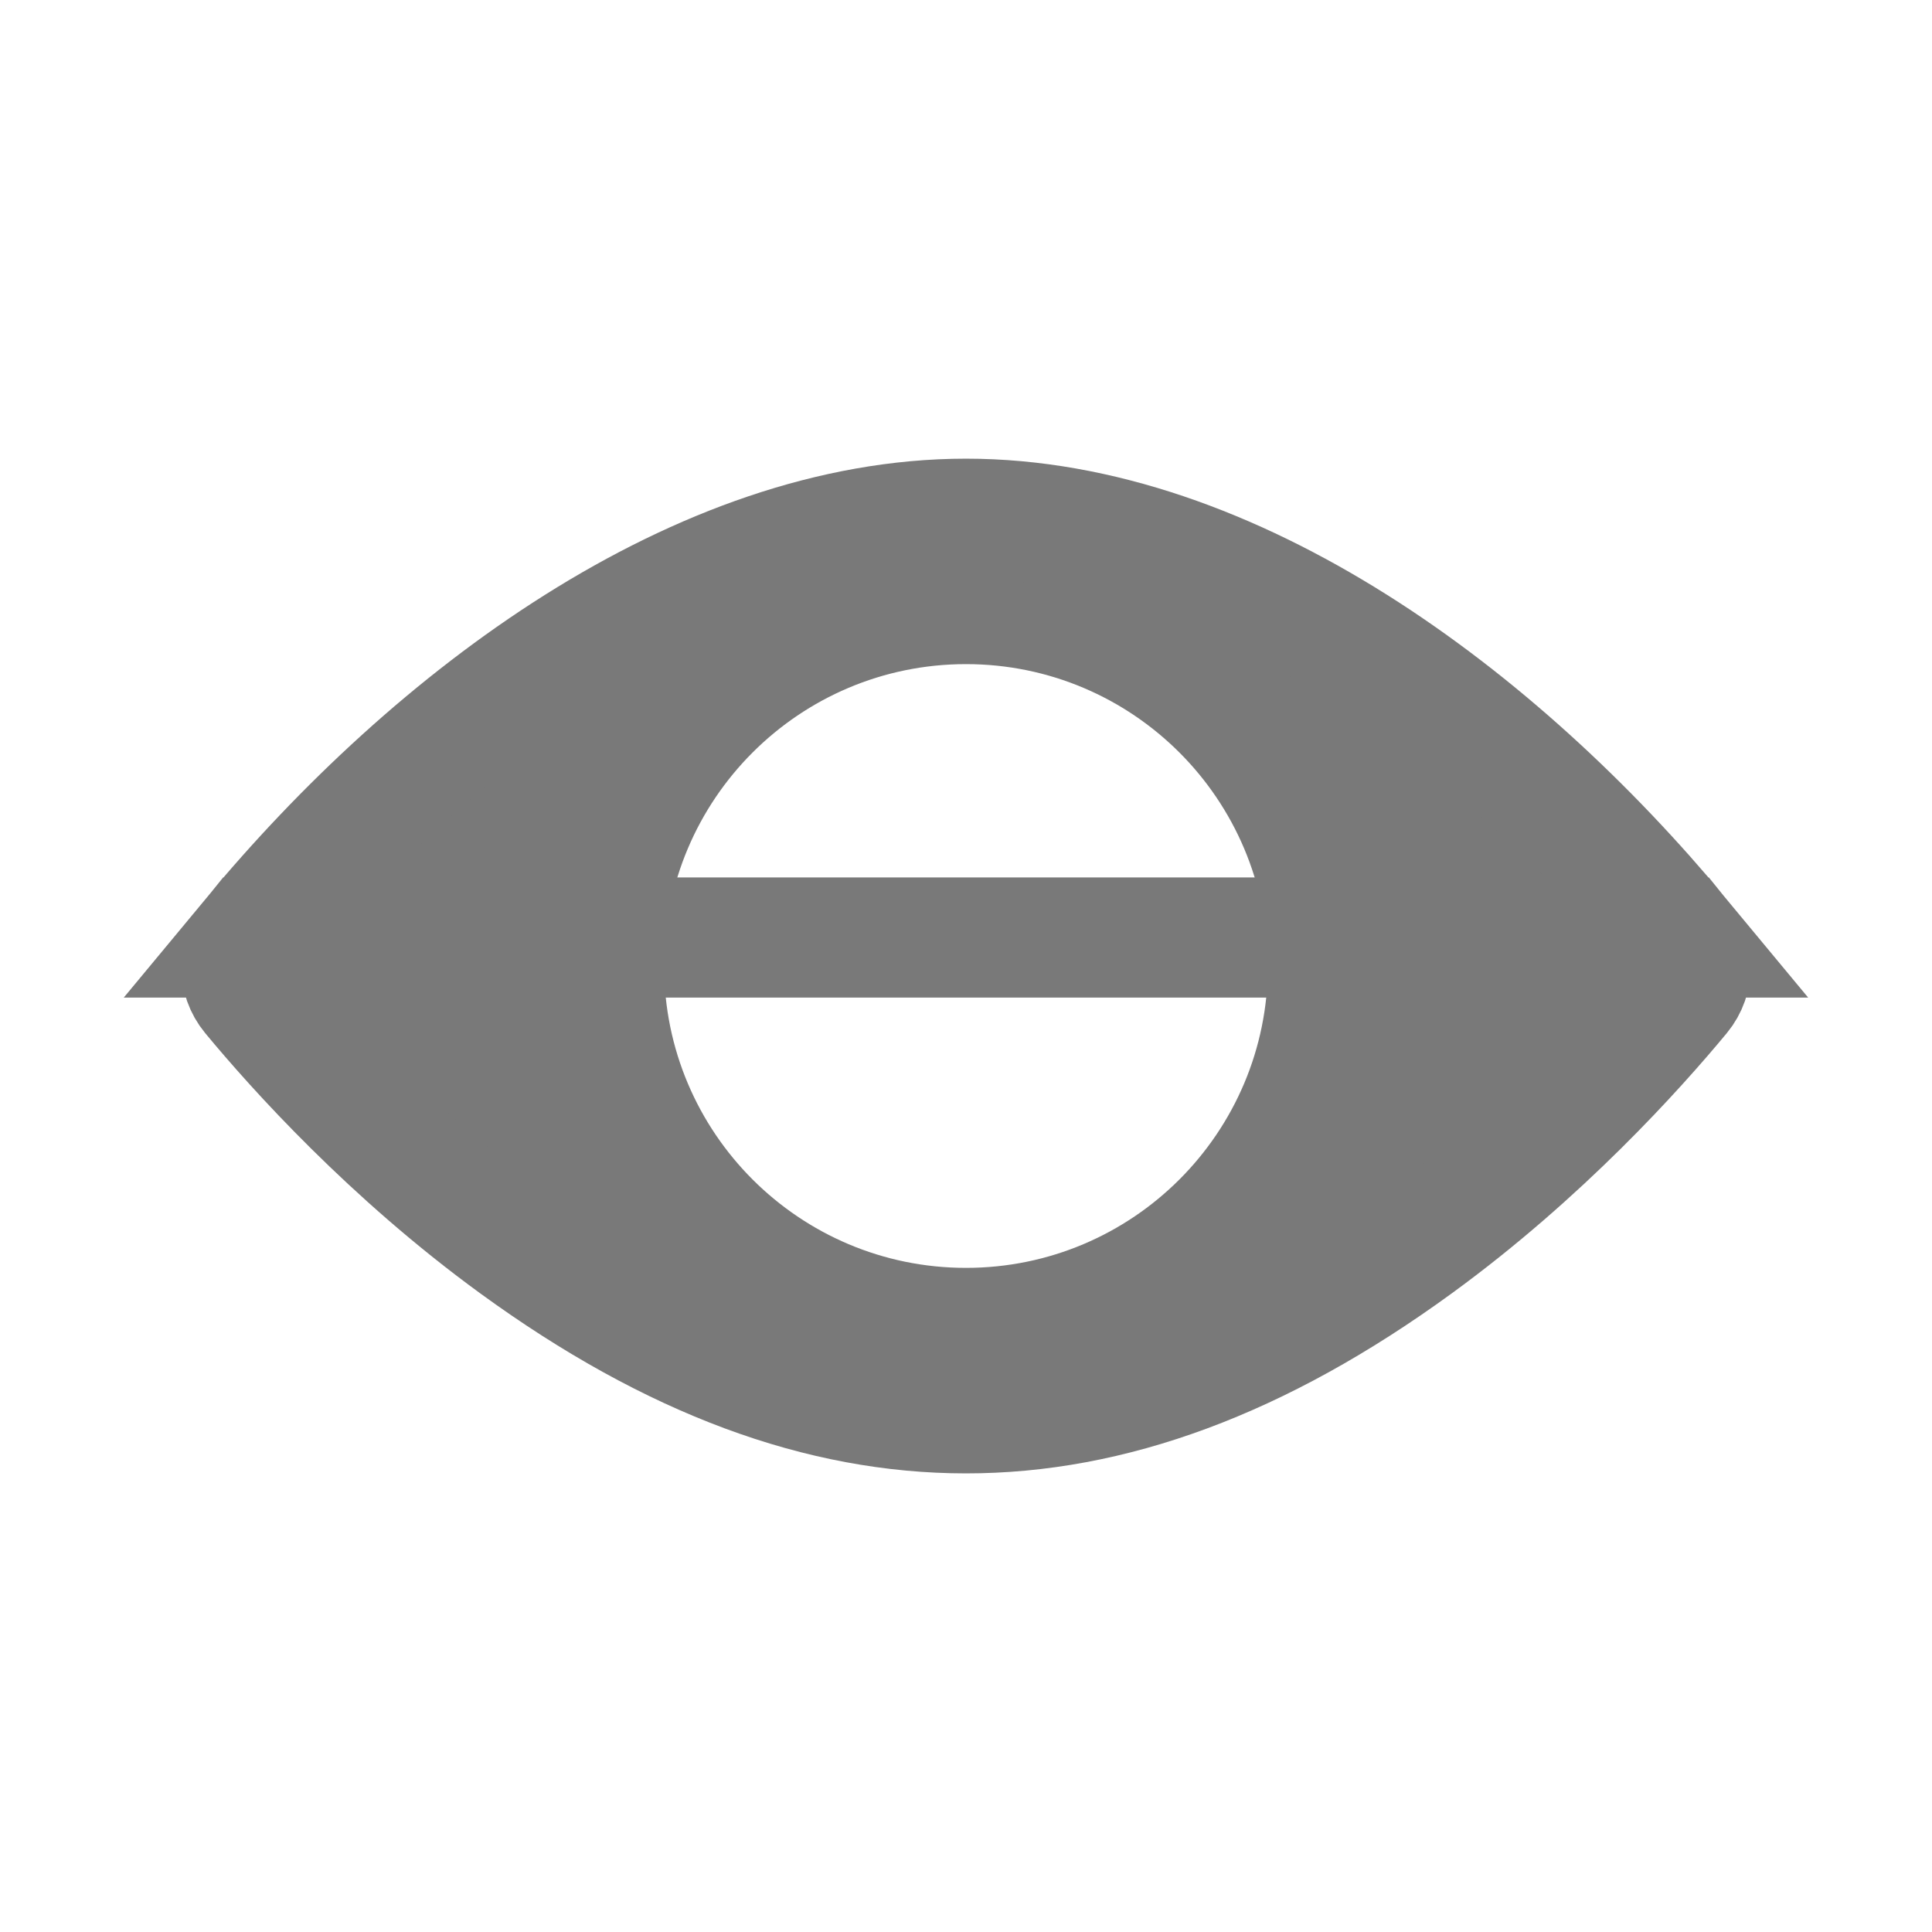
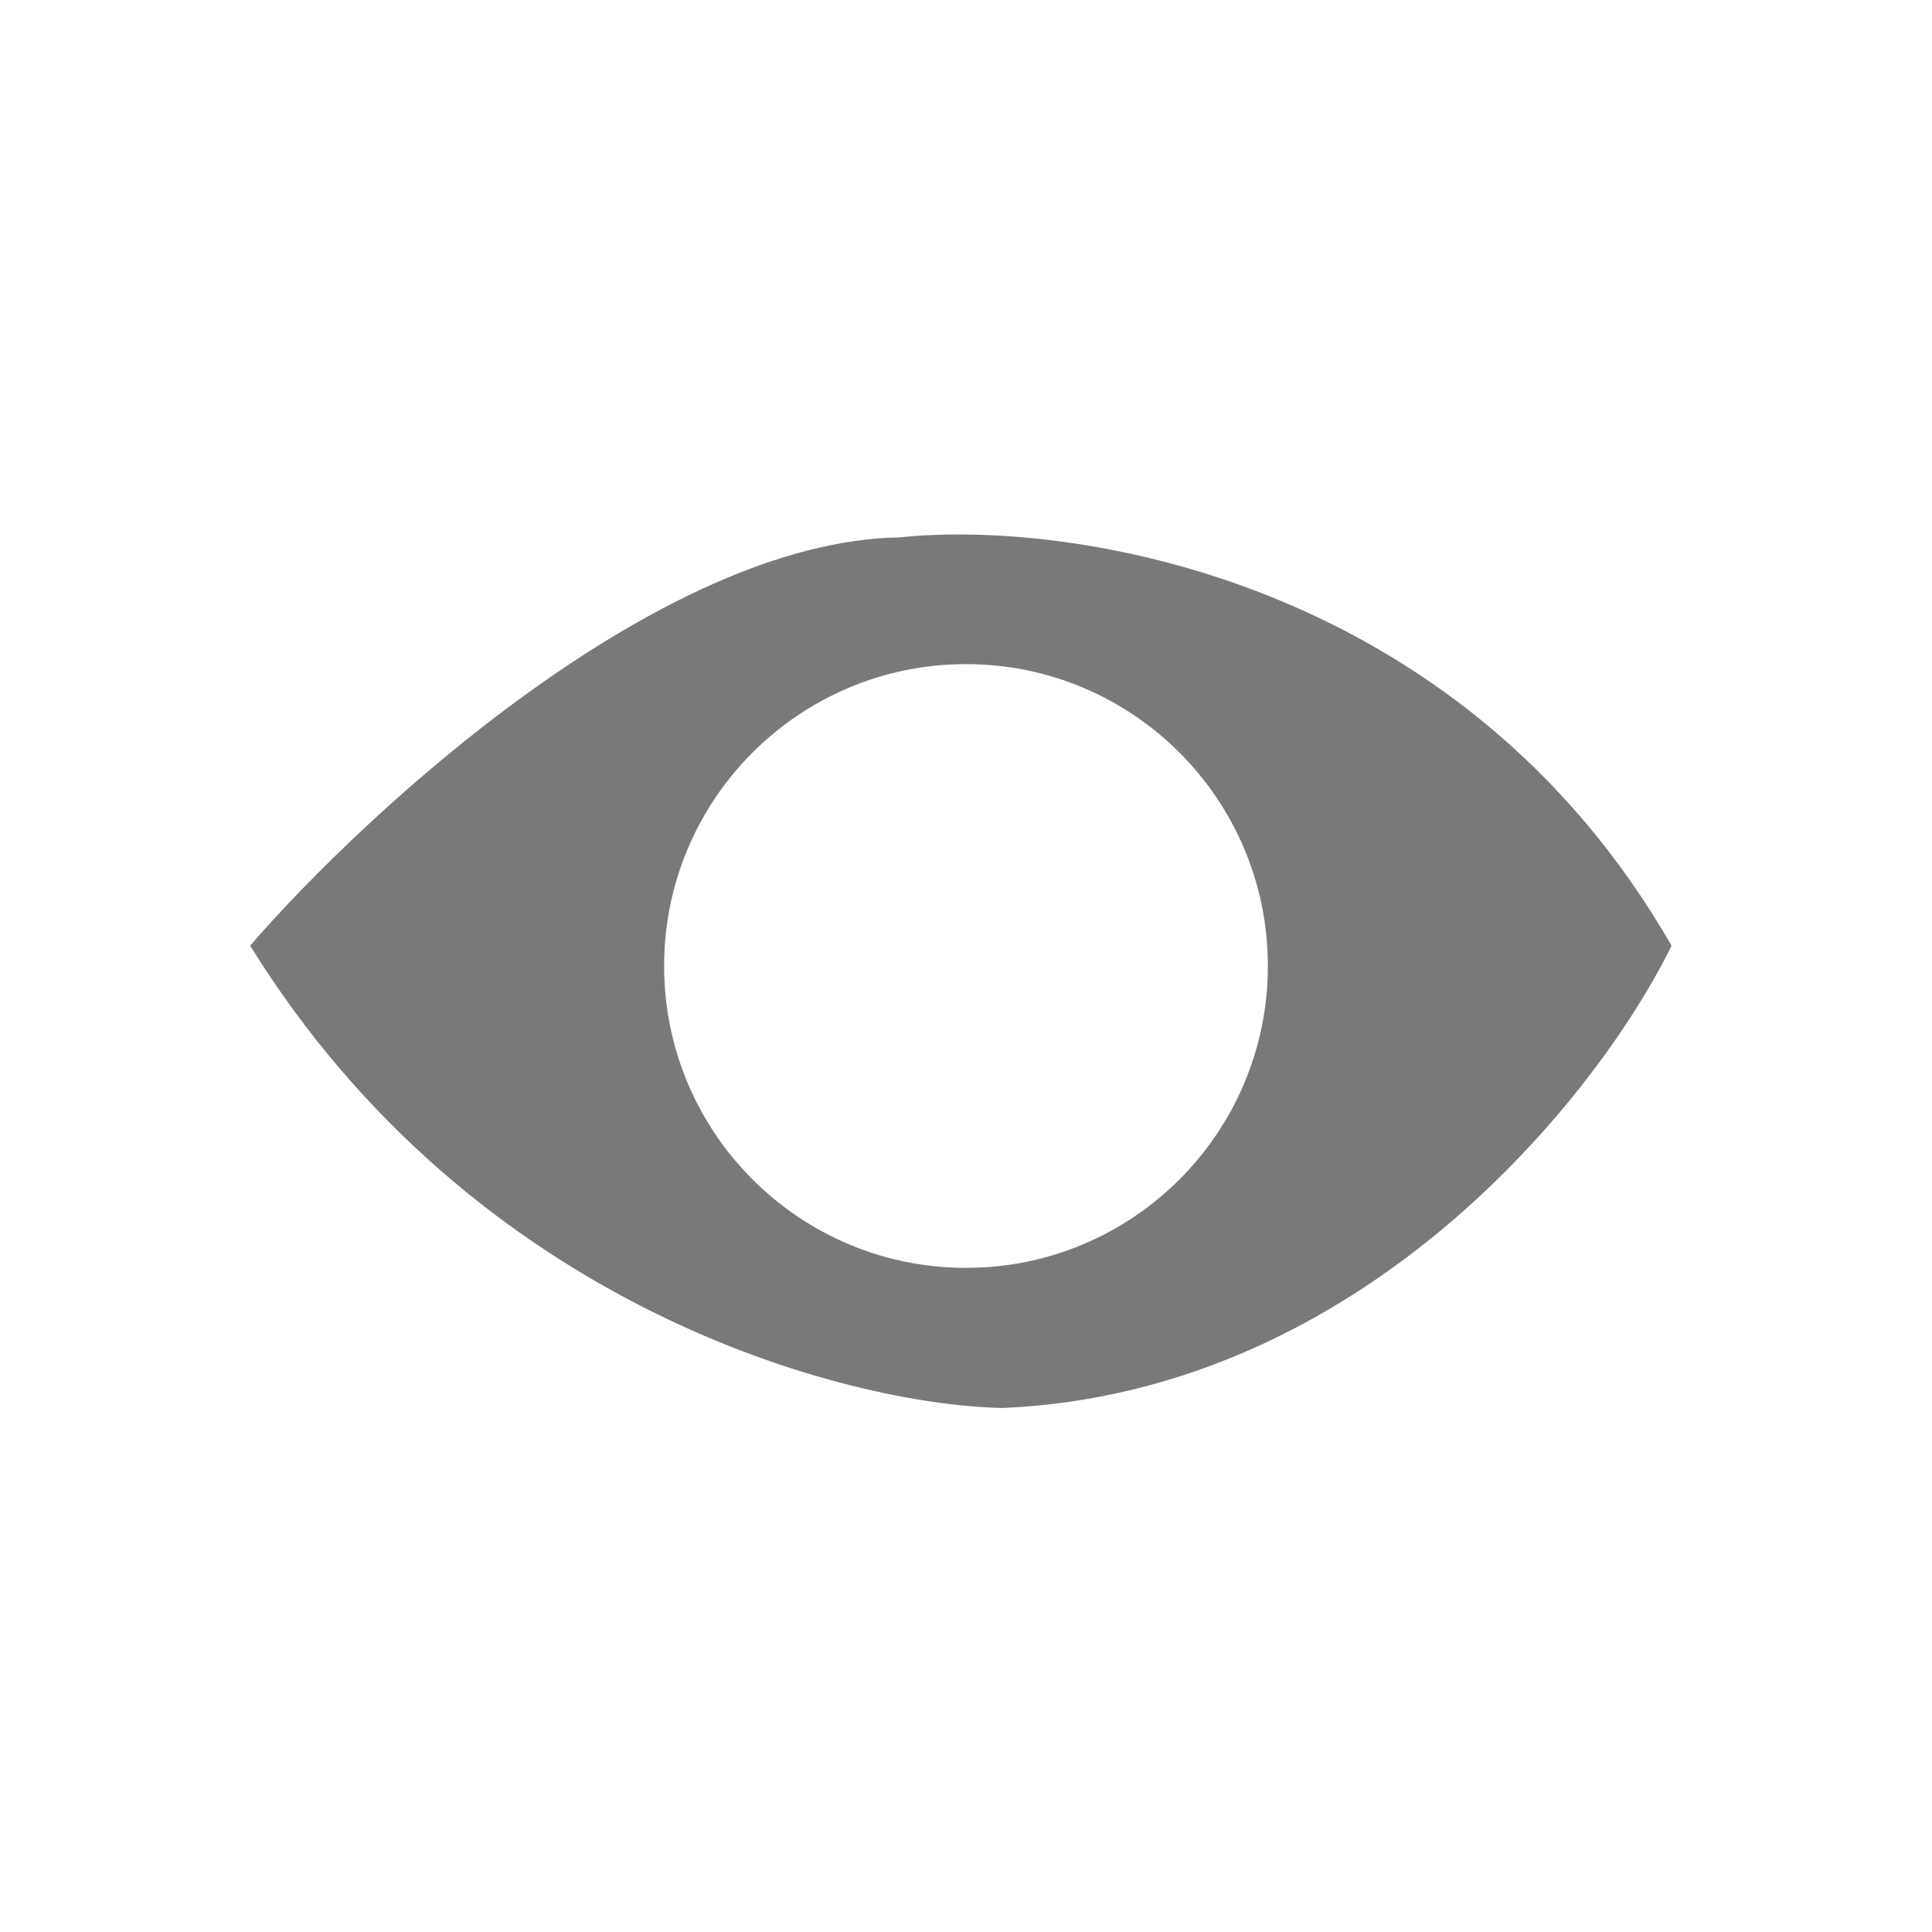
<svg xmlns="http://www.w3.org/2000/svg" width="32" height="32" viewBox="0 0 32 32" fill="none">
  <path fill-rule="evenodd" clip-rule="evenodd" d="M4.143 15.663C6.071 13.436 10.921 8.966 14.896 8.901C17.693 8.603 24.167 9.537 27.686 15.663C26.491 18.107 22.603 23.06 16.607 23.321C14 23.266 7.858 21.659 4.143 15.663ZM21 16C21 18.761 18.761 21 16 21C13.239 21 11 18.761 11 16C11 13.239 13.239 11 16 11C18.761 11 21 13.239 21 16Z" fill="#797979" />
-   <path d="M4.165 15.528L4.165 15.528C3.938 15.803 3.938 16.202 4.165 16.477L4.165 16.477C4.91 17.377 6.47 19.111 8.543 20.62L8.543 20.62C11.147 22.516 13.603 23.408 15.996 23.409C18.389 23.41 20.847 22.52 23.457 20.62L23.457 20.62C25.53 19.111 27.09 17.377 27.835 16.477C28.061 16.203 28.062 15.803 27.835 15.528L4.165 15.528ZM4.165 15.528C7.18 11.885 11.585 8.592 16 8.592C20.415 8.592 24.817 11.882 27.834 15.528L4.165 15.528Z" stroke="#797979" stroke-width="1.99" />
</svg>